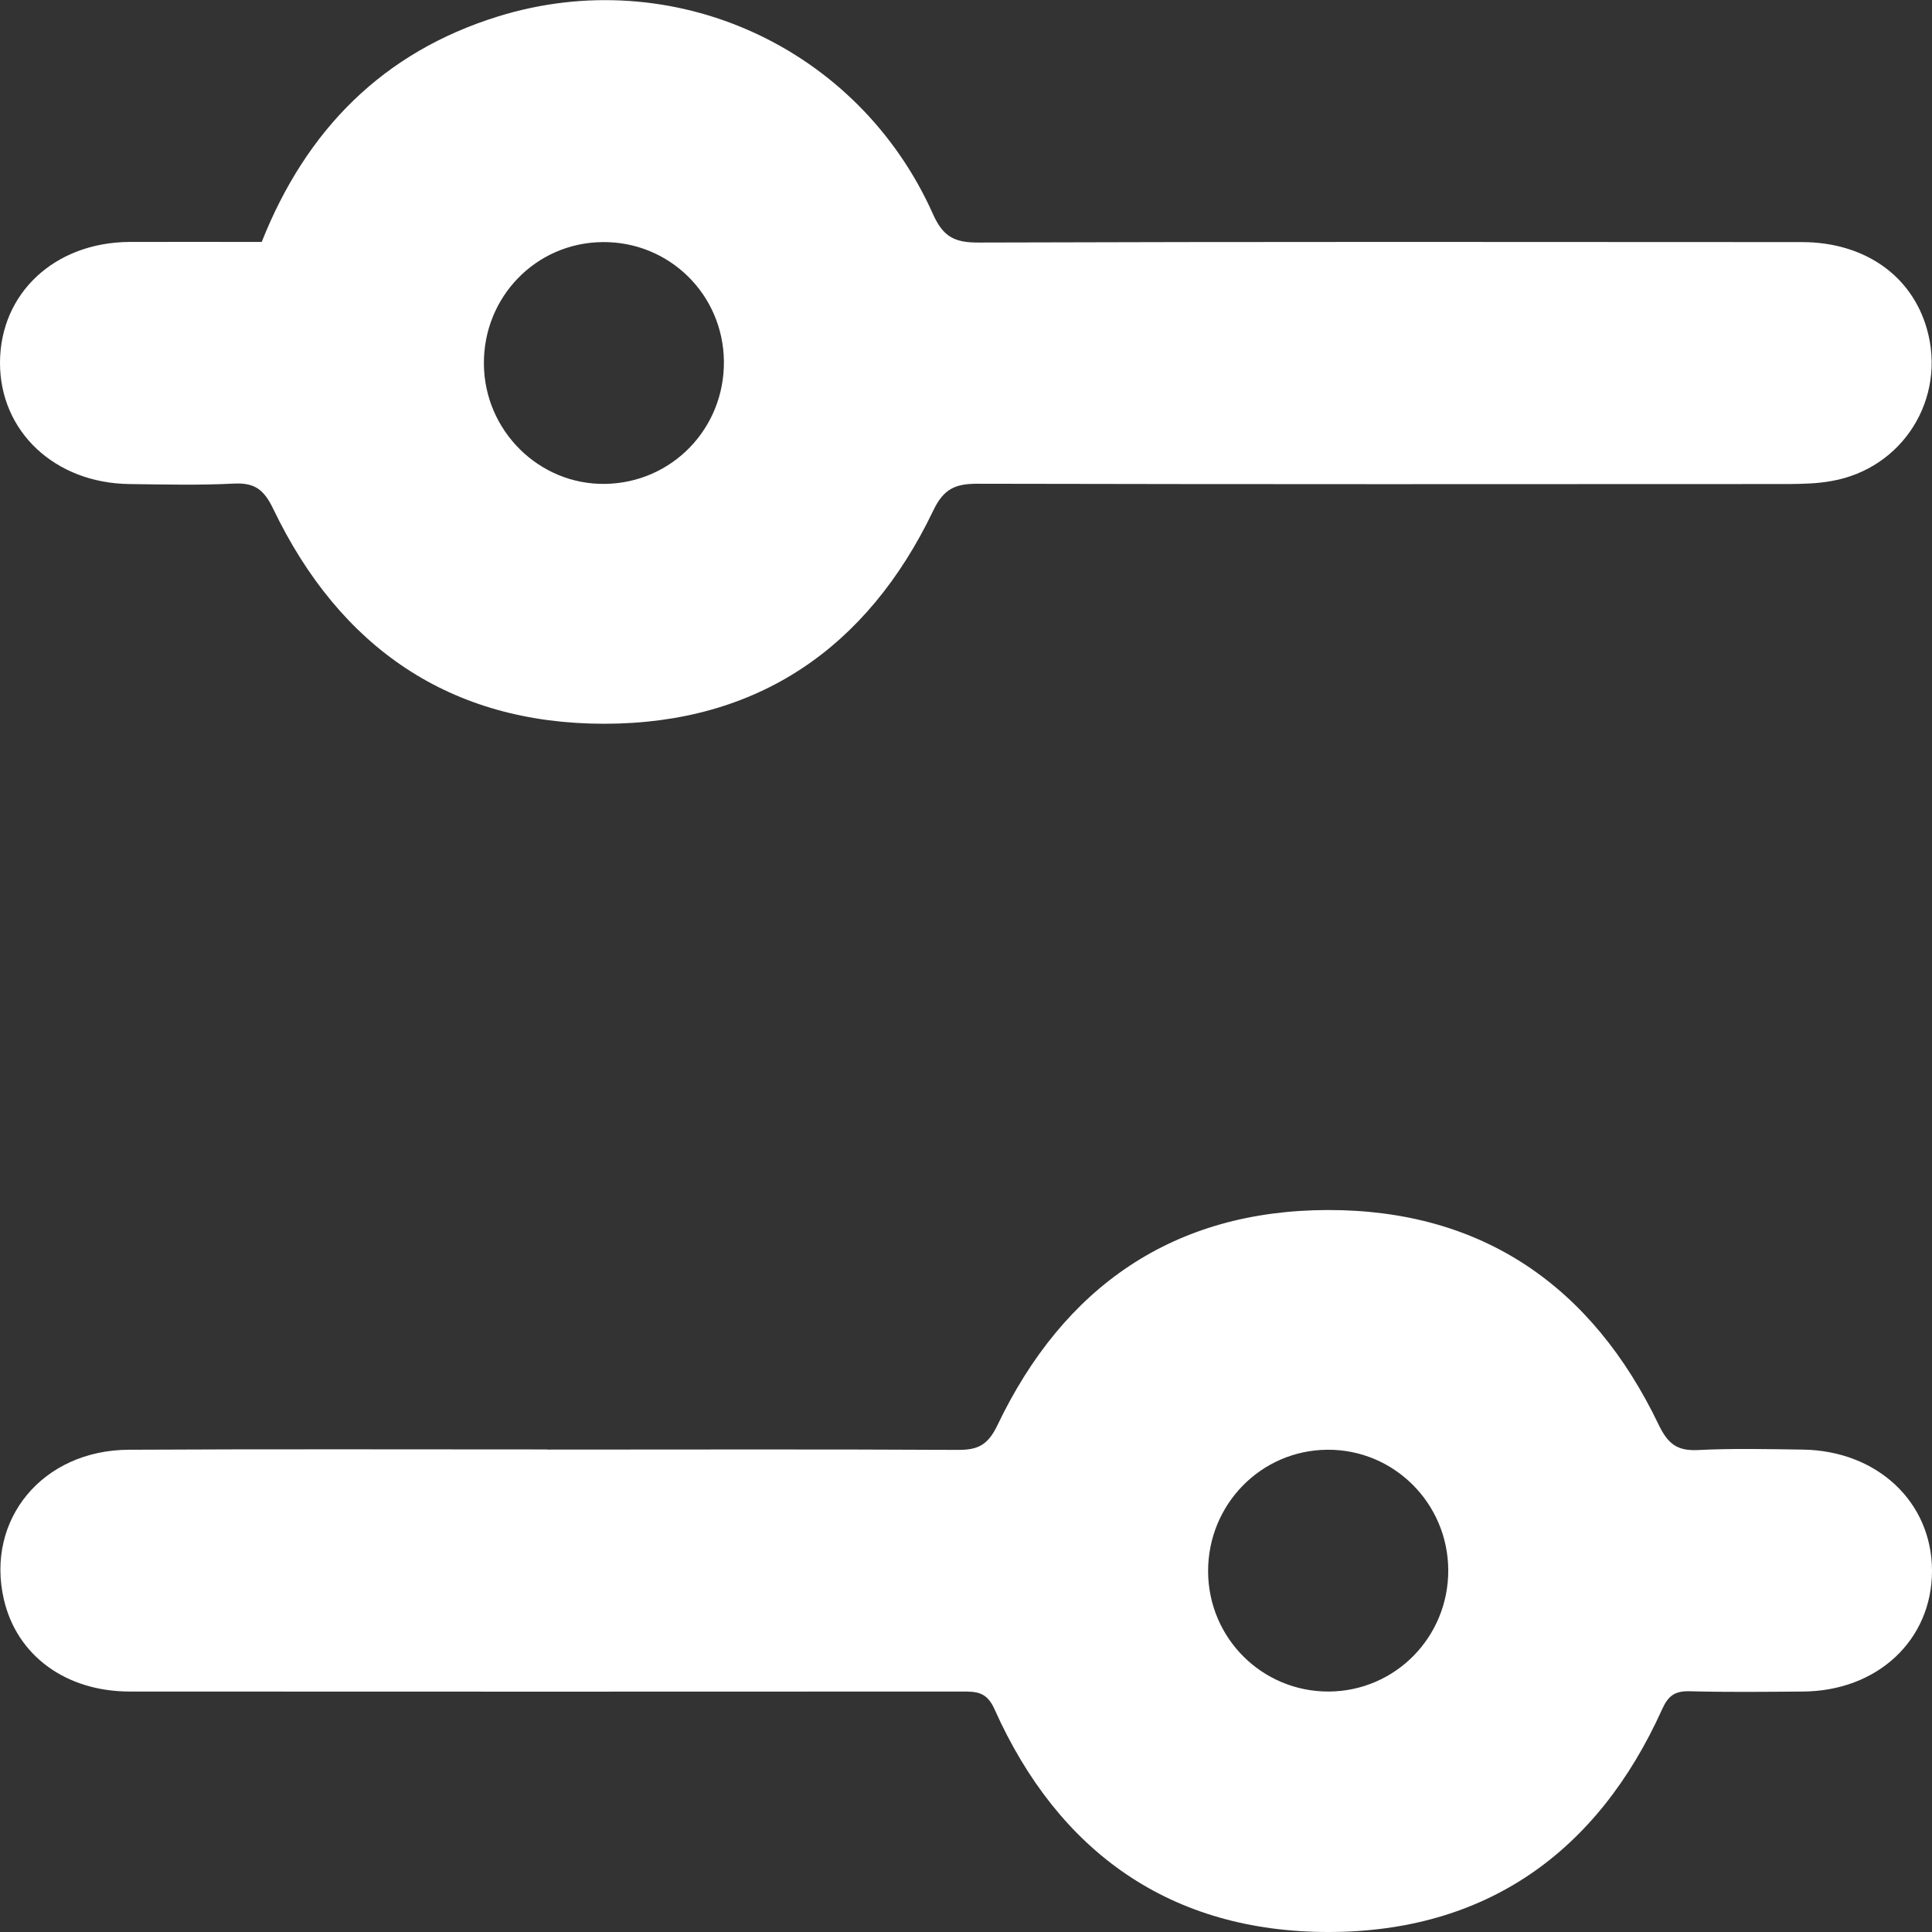
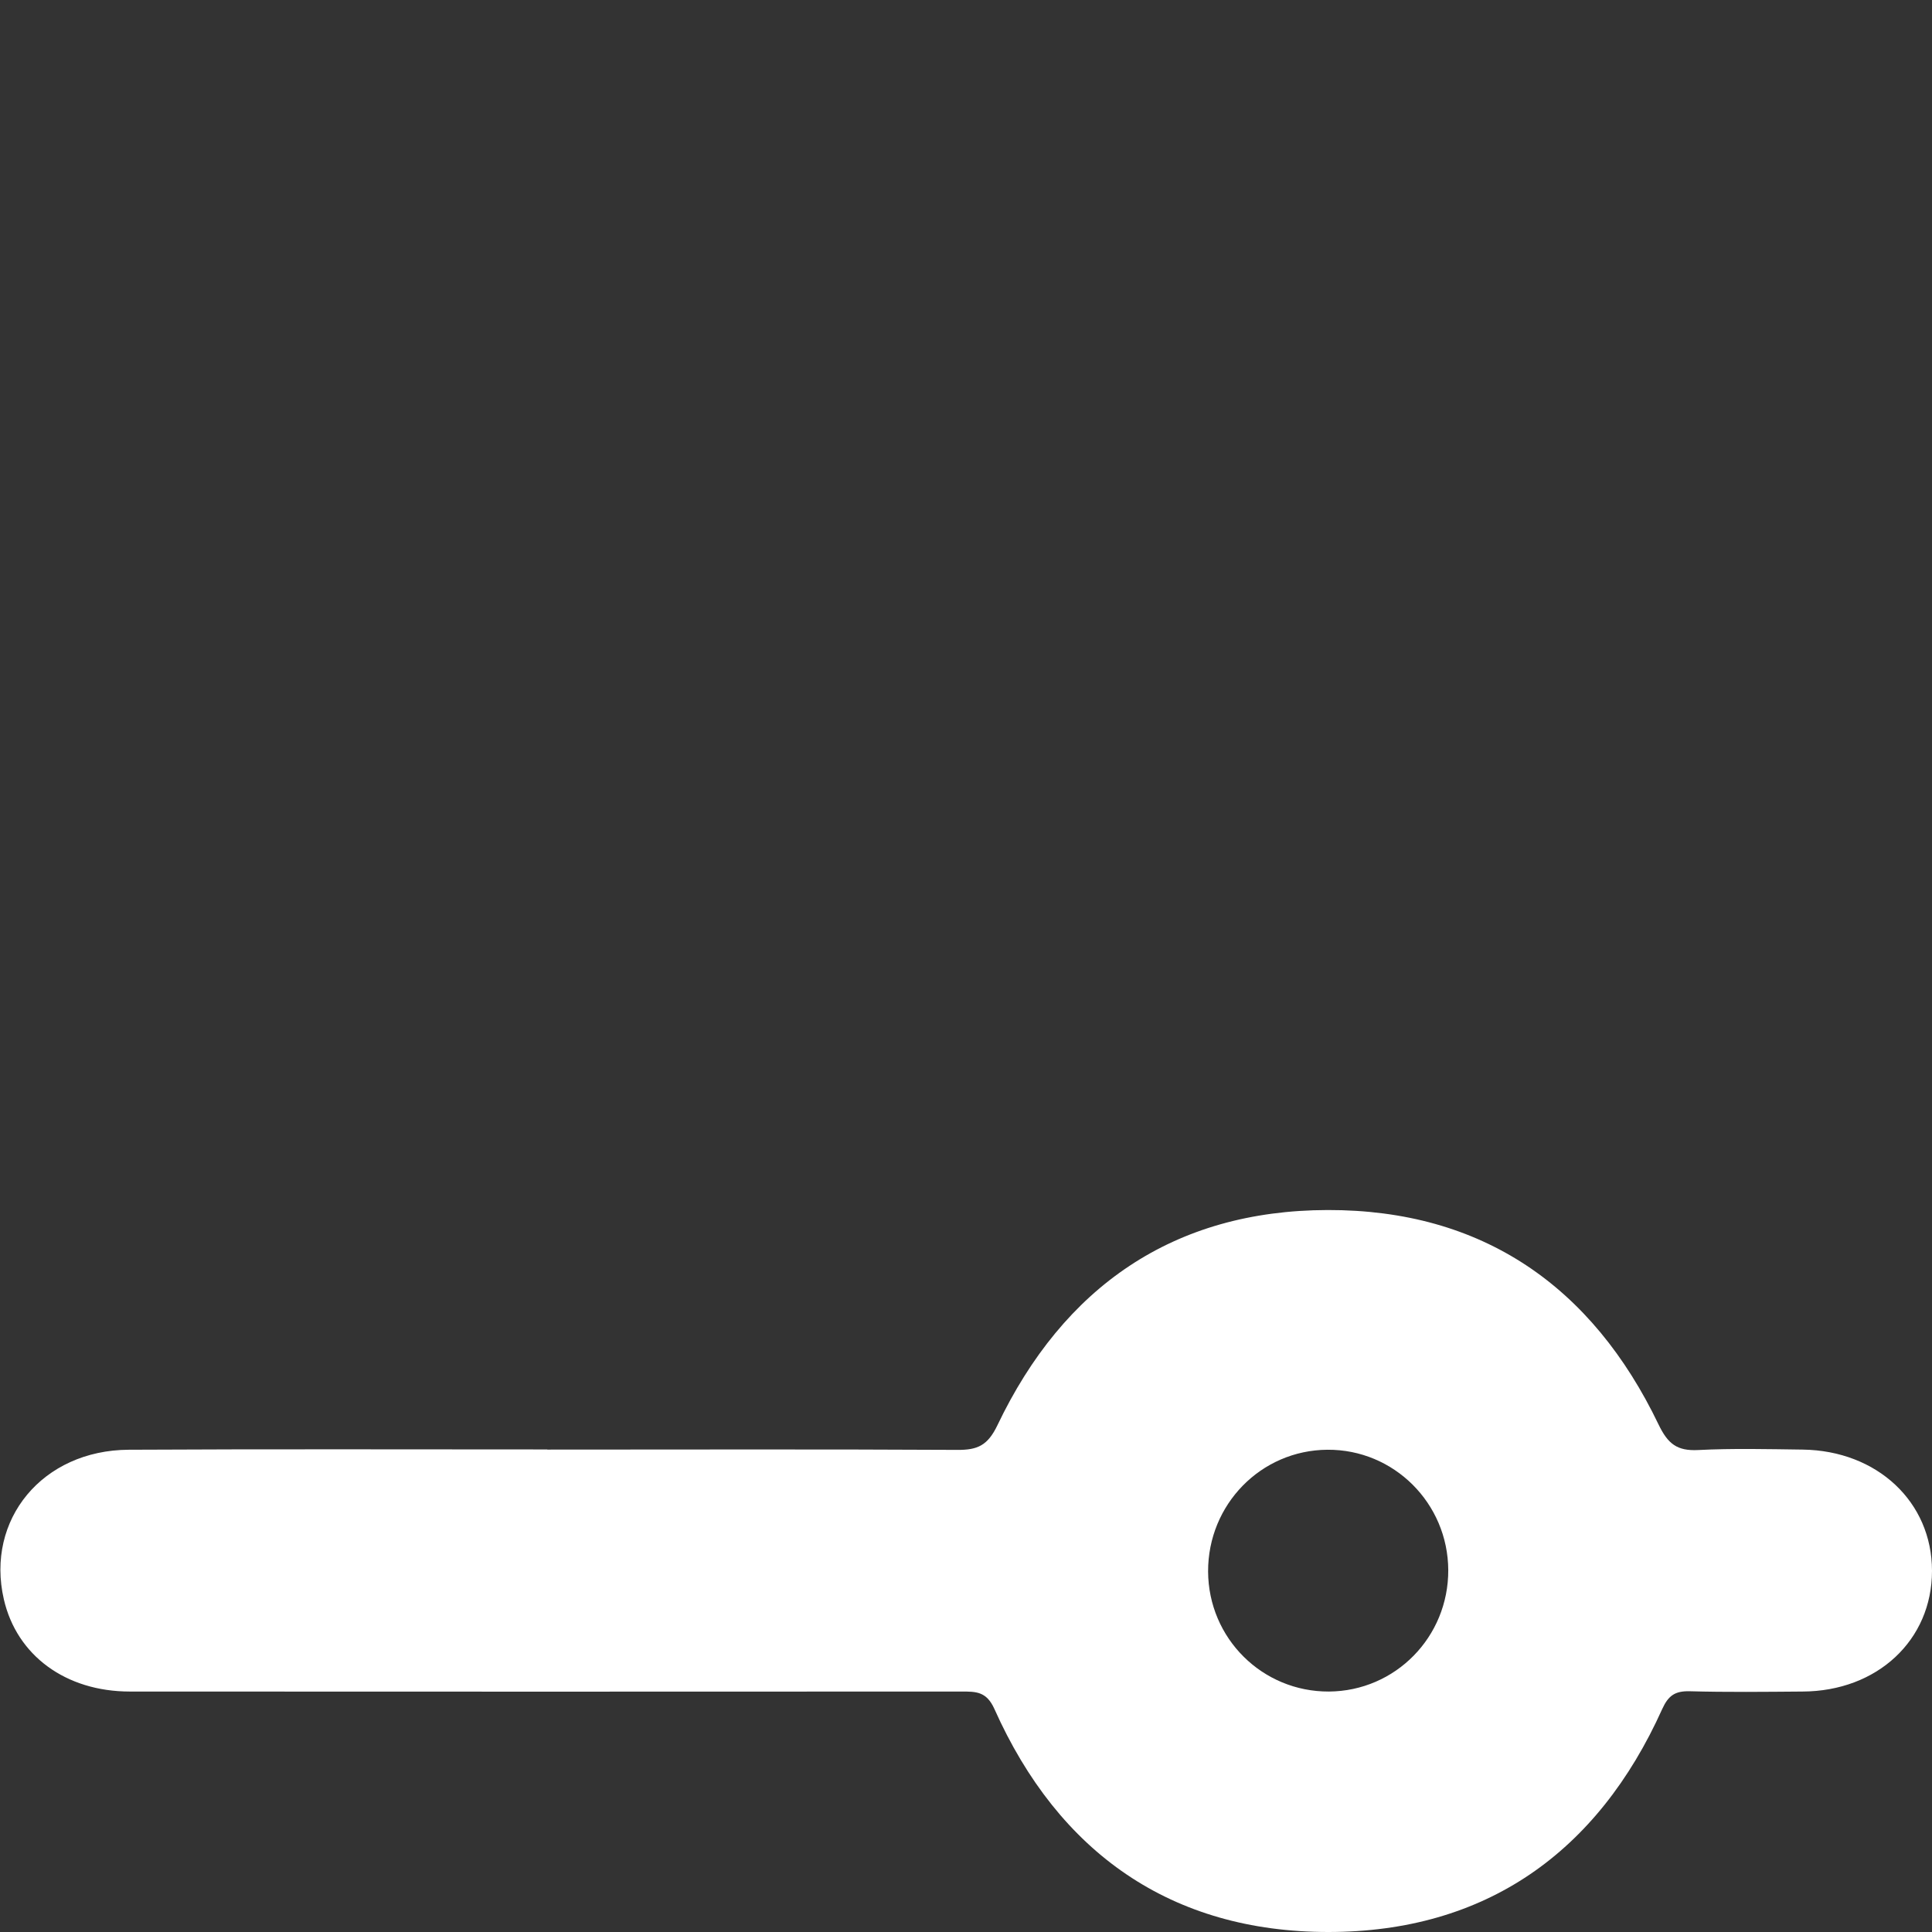
<svg xmlns="http://www.w3.org/2000/svg" width="13" height="13" viewBox="0 0 13 13" fill="none">
  <rect x="0" y="0" width="13" height="13" fill="#333333" stroke="none" />
  <g clip-path="url(#clip0_2387_67543)">
-     <path d="M1.761 1.628C2.062 0.869 2.581 0.35 3.35 0.111C4.526 -0.254 5.775 0.314 6.278 1.441C6.347 1.596 6.426 1.633 6.586 1.632C8.432 1.626 10.278 1.628 12.124 1.629C12.543 1.629 12.862 1.852 12.965 2.211C13.1 2.68 12.805 3.154 12.322 3.237C12.229 3.254 12.133 3.256 12.039 3.257C10.218 3.258 8.397 3.259 6.576 3.255C6.428 3.255 6.349 3.289 6.279 3.437C5.835 4.362 5.095 4.87 4.065 4.87C3.028 4.87 2.286 4.356 1.839 3.425C1.776 3.294 1.714 3.247 1.573 3.254C1.339 3.266 1.104 3.26 0.869 3.257C0.367 3.25 -0.001 2.902 2.10263e-06 2.44C0.001 1.973 0.368 1.631 0.871 1.628C1.163 1.627 1.454 1.628 1.761 1.628ZM4.871 2.432C4.867 1.982 4.503 1.624 4.054 1.629C3.607 1.633 3.252 1.998 3.256 2.45C3.26 2.899 3.628 3.263 4.072 3.256C4.521 3.249 4.875 2.884 4.871 2.432Z" fill="white" />
    <path d="M3.683 9.754C4.603 9.754 5.523 9.751 6.442 9.756C6.578 9.757 6.646 9.726 6.711 9.591C7.156 8.659 7.896 8.144 8.934 8.142C9.973 8.14 10.713 8.654 11.16 9.585C11.223 9.716 11.285 9.764 11.426 9.757C11.66 9.745 11.895 9.751 12.13 9.754C12.632 9.761 13 10.107 13 10.57C13 11.036 12.632 11.38 12.129 11.382C11.875 11.384 11.621 11.387 11.368 11.38C11.271 11.378 11.226 11.409 11.185 11.499C10.749 12.468 9.993 13 8.938 13C7.883 13 7.124 12.469 6.691 11.499C6.638 11.381 6.567 11.382 6.47 11.382C4.605 11.383 2.74 11.383 0.874 11.382C0.442 11.382 0.113 11.139 0.026 10.762C-0.098 10.225 0.286 9.758 0.866 9.755C1.805 9.75 2.743 9.753 3.682 9.753L3.683 9.754ZM9.745 10.565C9.743 10.115 9.379 9.752 8.932 9.755C8.485 9.758 8.128 10.123 8.129 10.574C8.131 11.024 8.494 11.384 8.942 11.382C9.389 11.379 9.747 11.015 9.745 10.564V10.565Z" fill="white" />
  </g>
  <defs>
    <clipPath id="clip0_2387_67543">
      <rect width="13" height="13" fill="white" />
    </clipPath>
  </defs>
</svg>